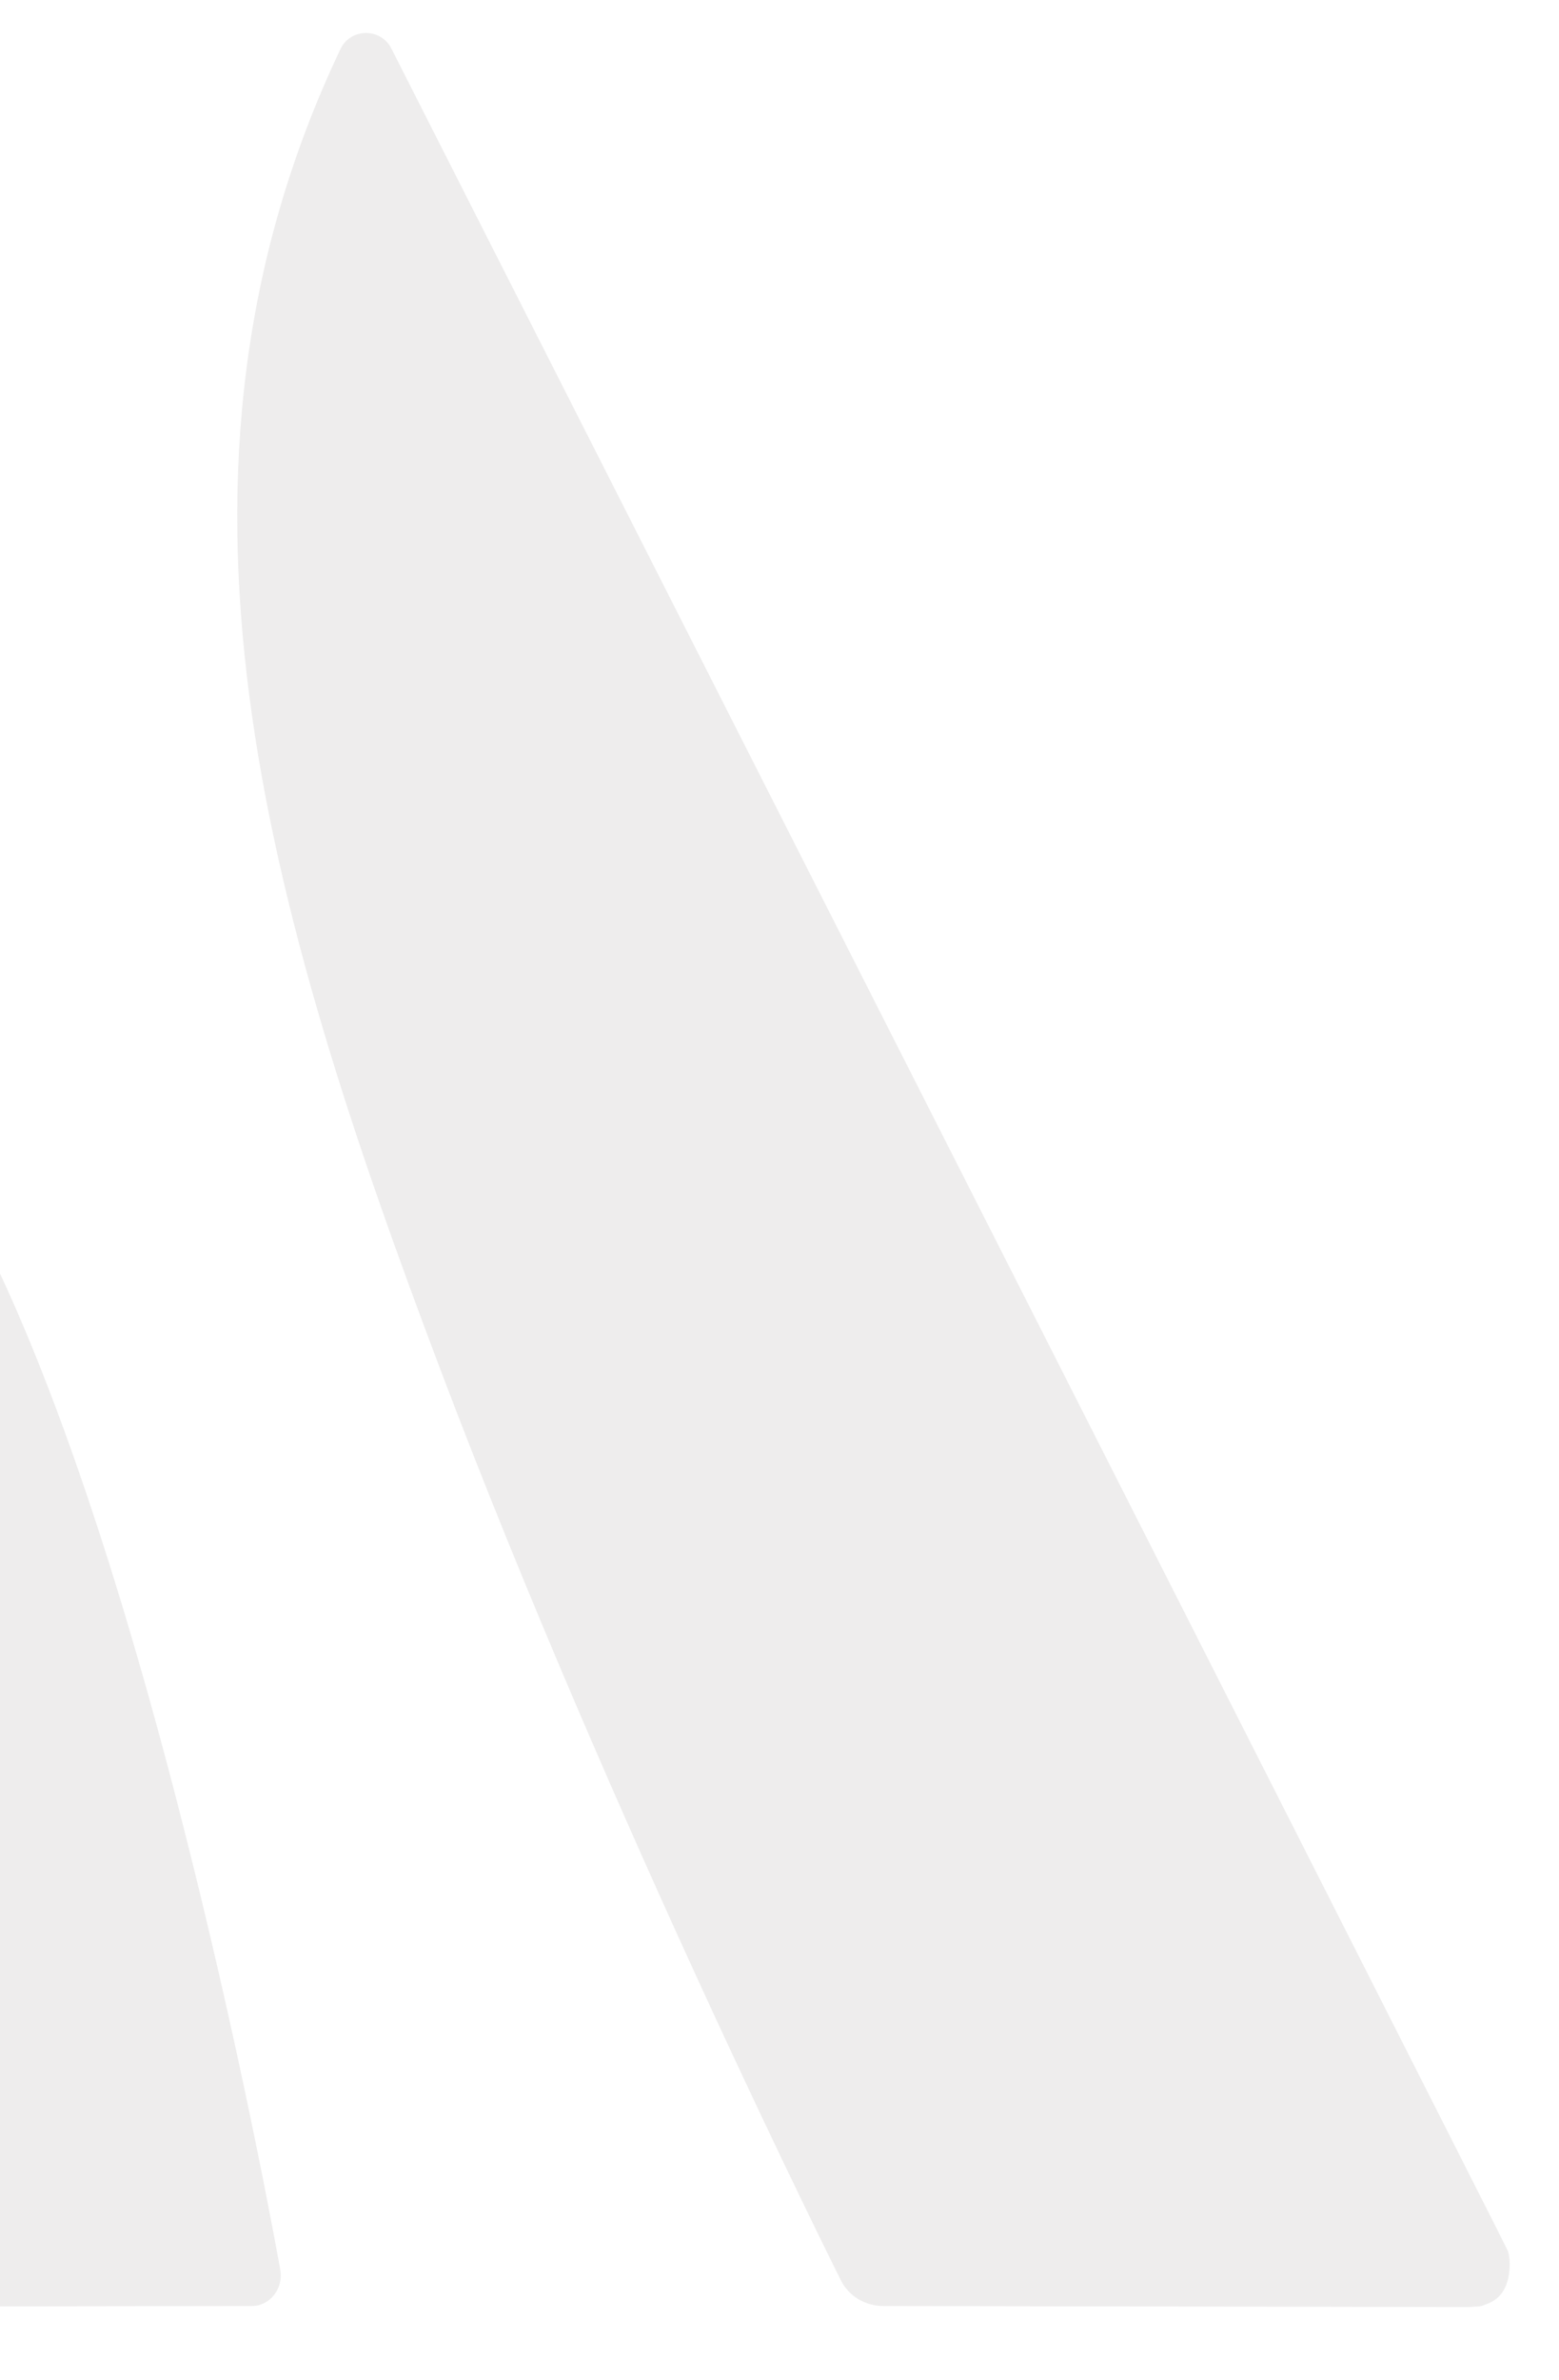
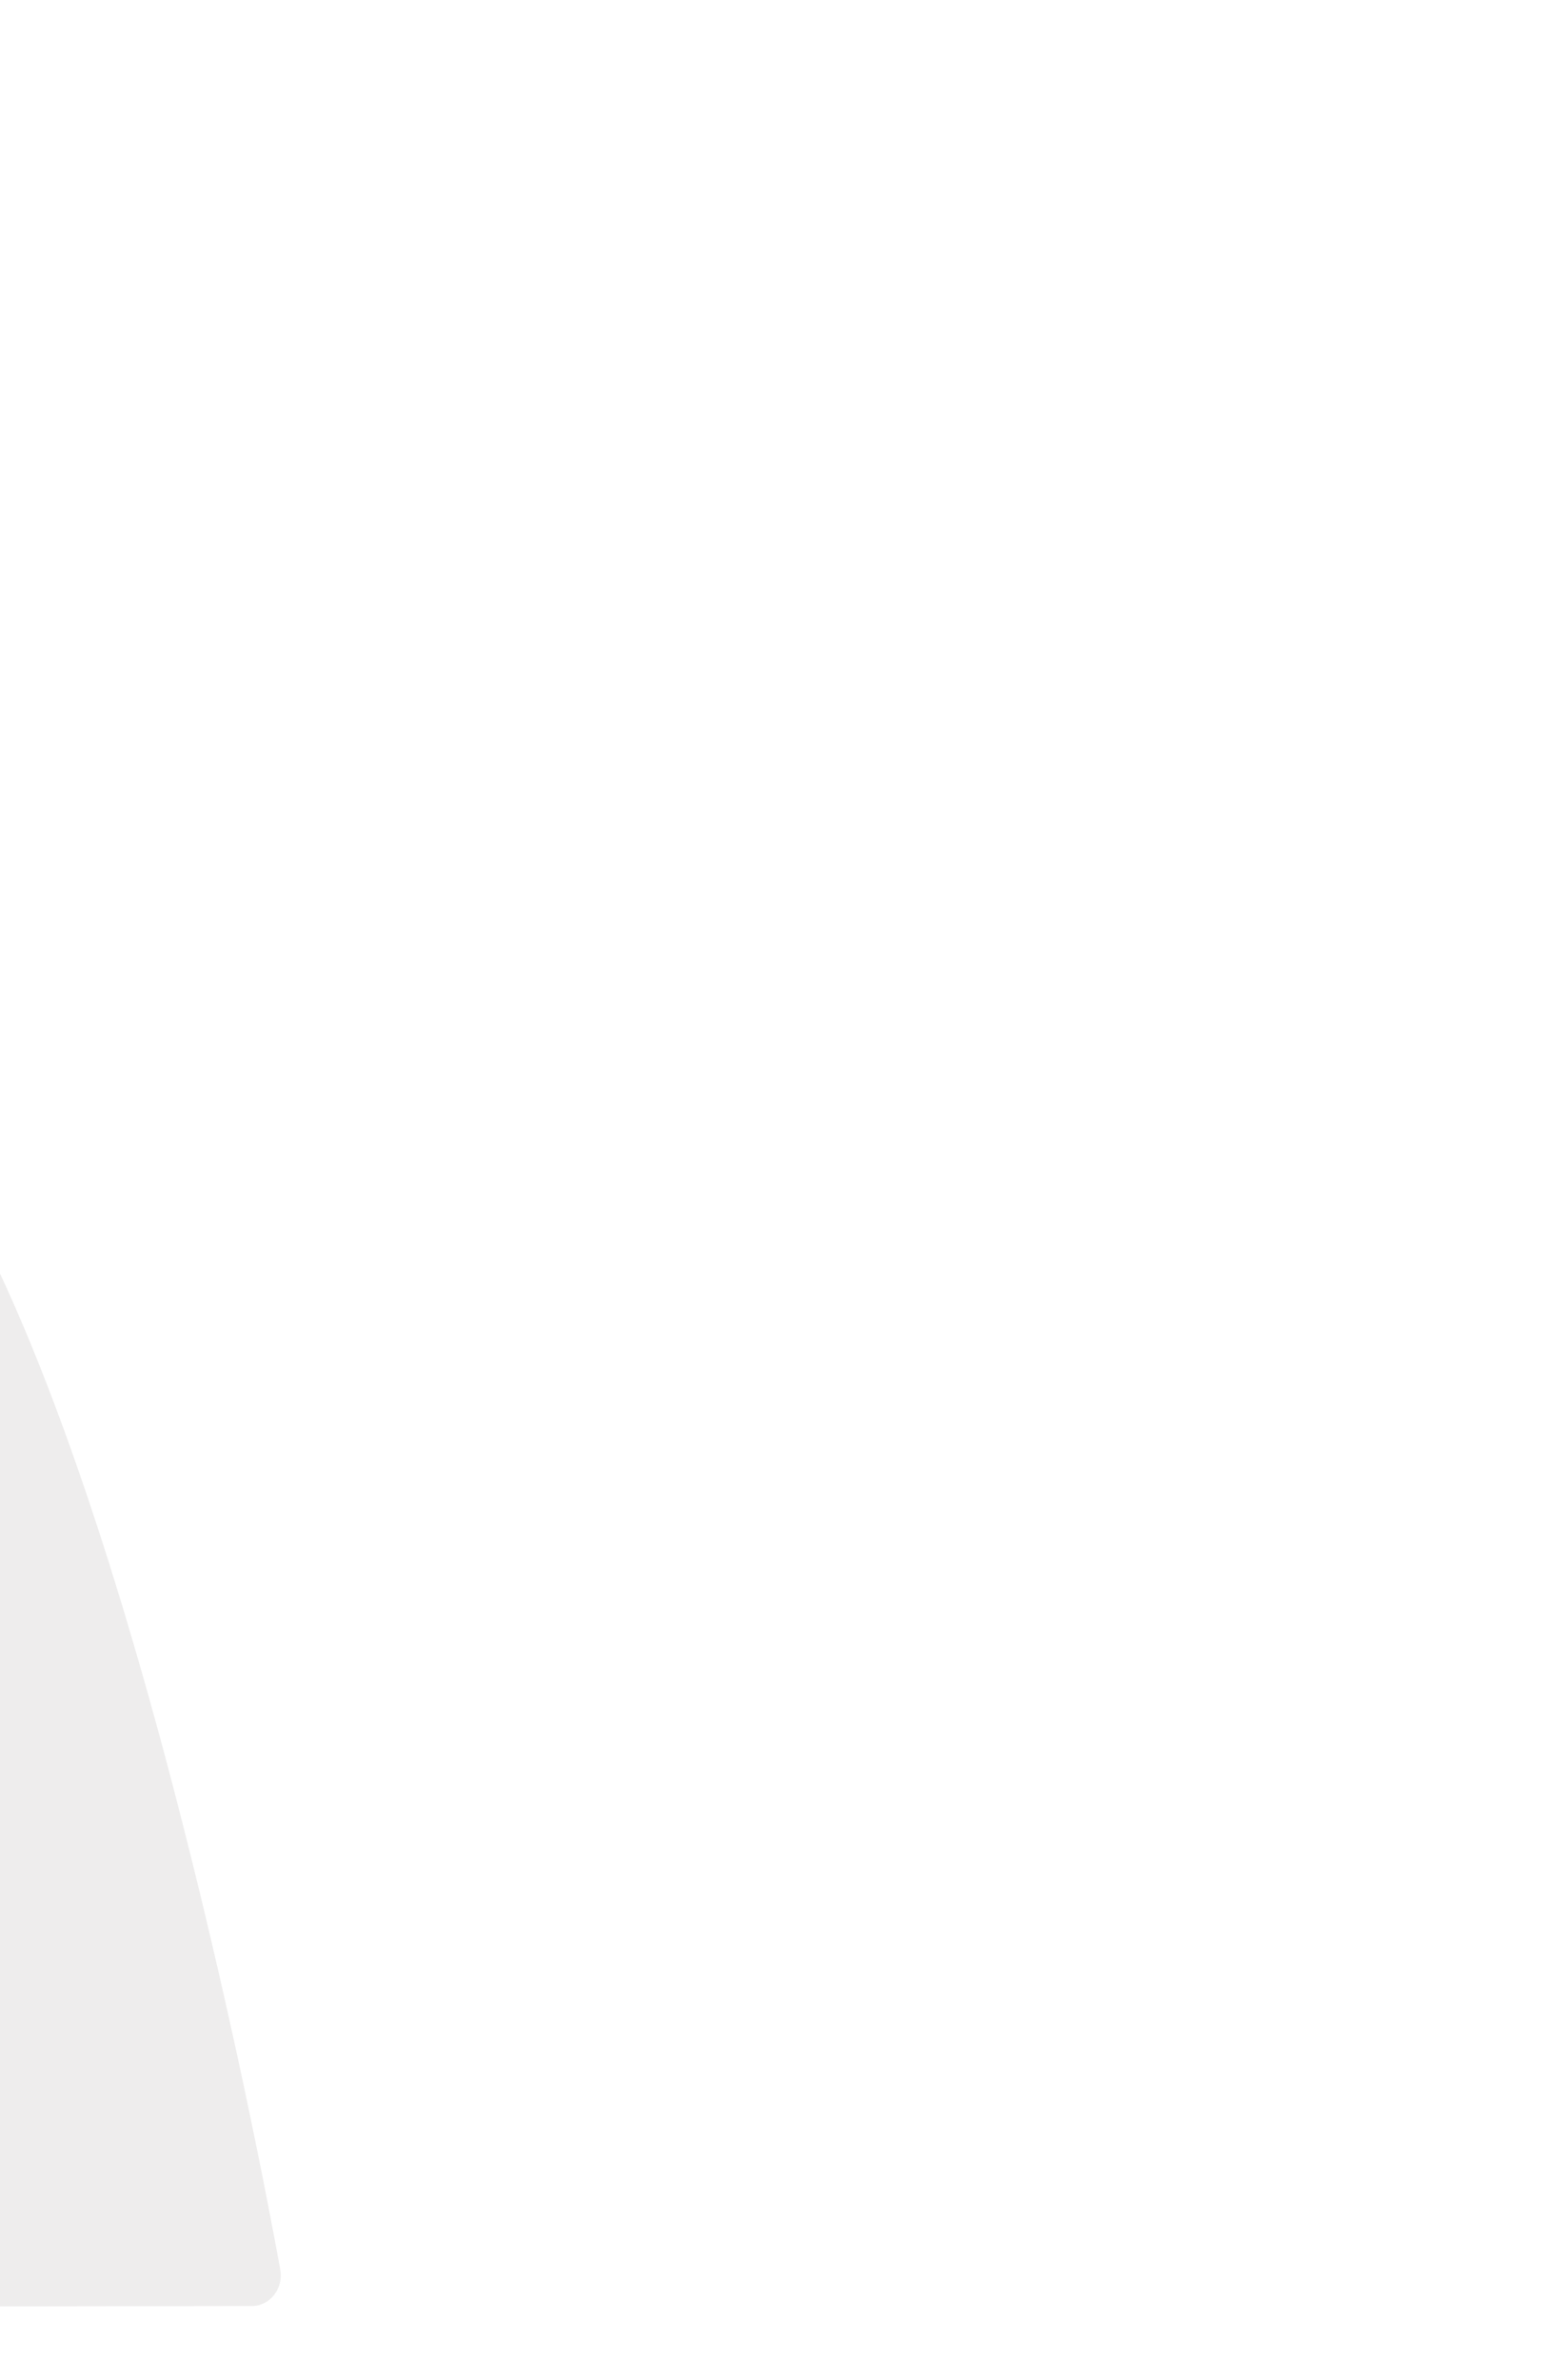
<svg xmlns="http://www.w3.org/2000/svg" width="662" height="1010" viewBox="0 0 662 1010" fill="none">
  <g opacity="0.2" clip-path="url(#clip0_2309_292)">
-     <path d="M641.058 960.549C641.058 958.787 640.815 957.007 640.33 955.262C639.983 953.949 237.547 161.185 166.177 20.584C161.667 11.686 148.847 11.841 144.562 20.843C59.106 200.698 112.434 384.061 187.012 581.176C259.821 773.592 356.778 967.062 356.796 967.097C360.109 974.302 367.413 978.552 375.063 978.552C398.934 978.552 623.329 979.001 623.329 979.001C624.404 979.001 625.393 978.897 626.382 978.794C626.555 978.794 626.746 978.794 626.885 978.794C628.377 978.794 629.591 978.483 630.615 977.964C637.554 975.77 641.058 969.982 641.058 960.532V960.549Z" fill="#A8A4A4" />
    <path d="M119.009 963.174C119.009 963.174 62.663 643.374 -19.844 502.133C-27.373 489.261 -42.483 487.395 -47.93 501.597C-87.293 580.968 -224.098 954.432 -224.306 955.261C-224.757 957.006 -225 958.769 -225 960.548C-225 972.85 -219.327 979 -207.982 979L107.038 978.551C114.533 978.551 120.483 971.174 118.991 963.174H119.009Z" fill="#A8A4A4" />
  </g>
  <defs>
    <clipPath id="clip0_2309_292">
      <rect width="662" height="1010" fill="white" />
    </clipPath>
  </defs>
</svg>